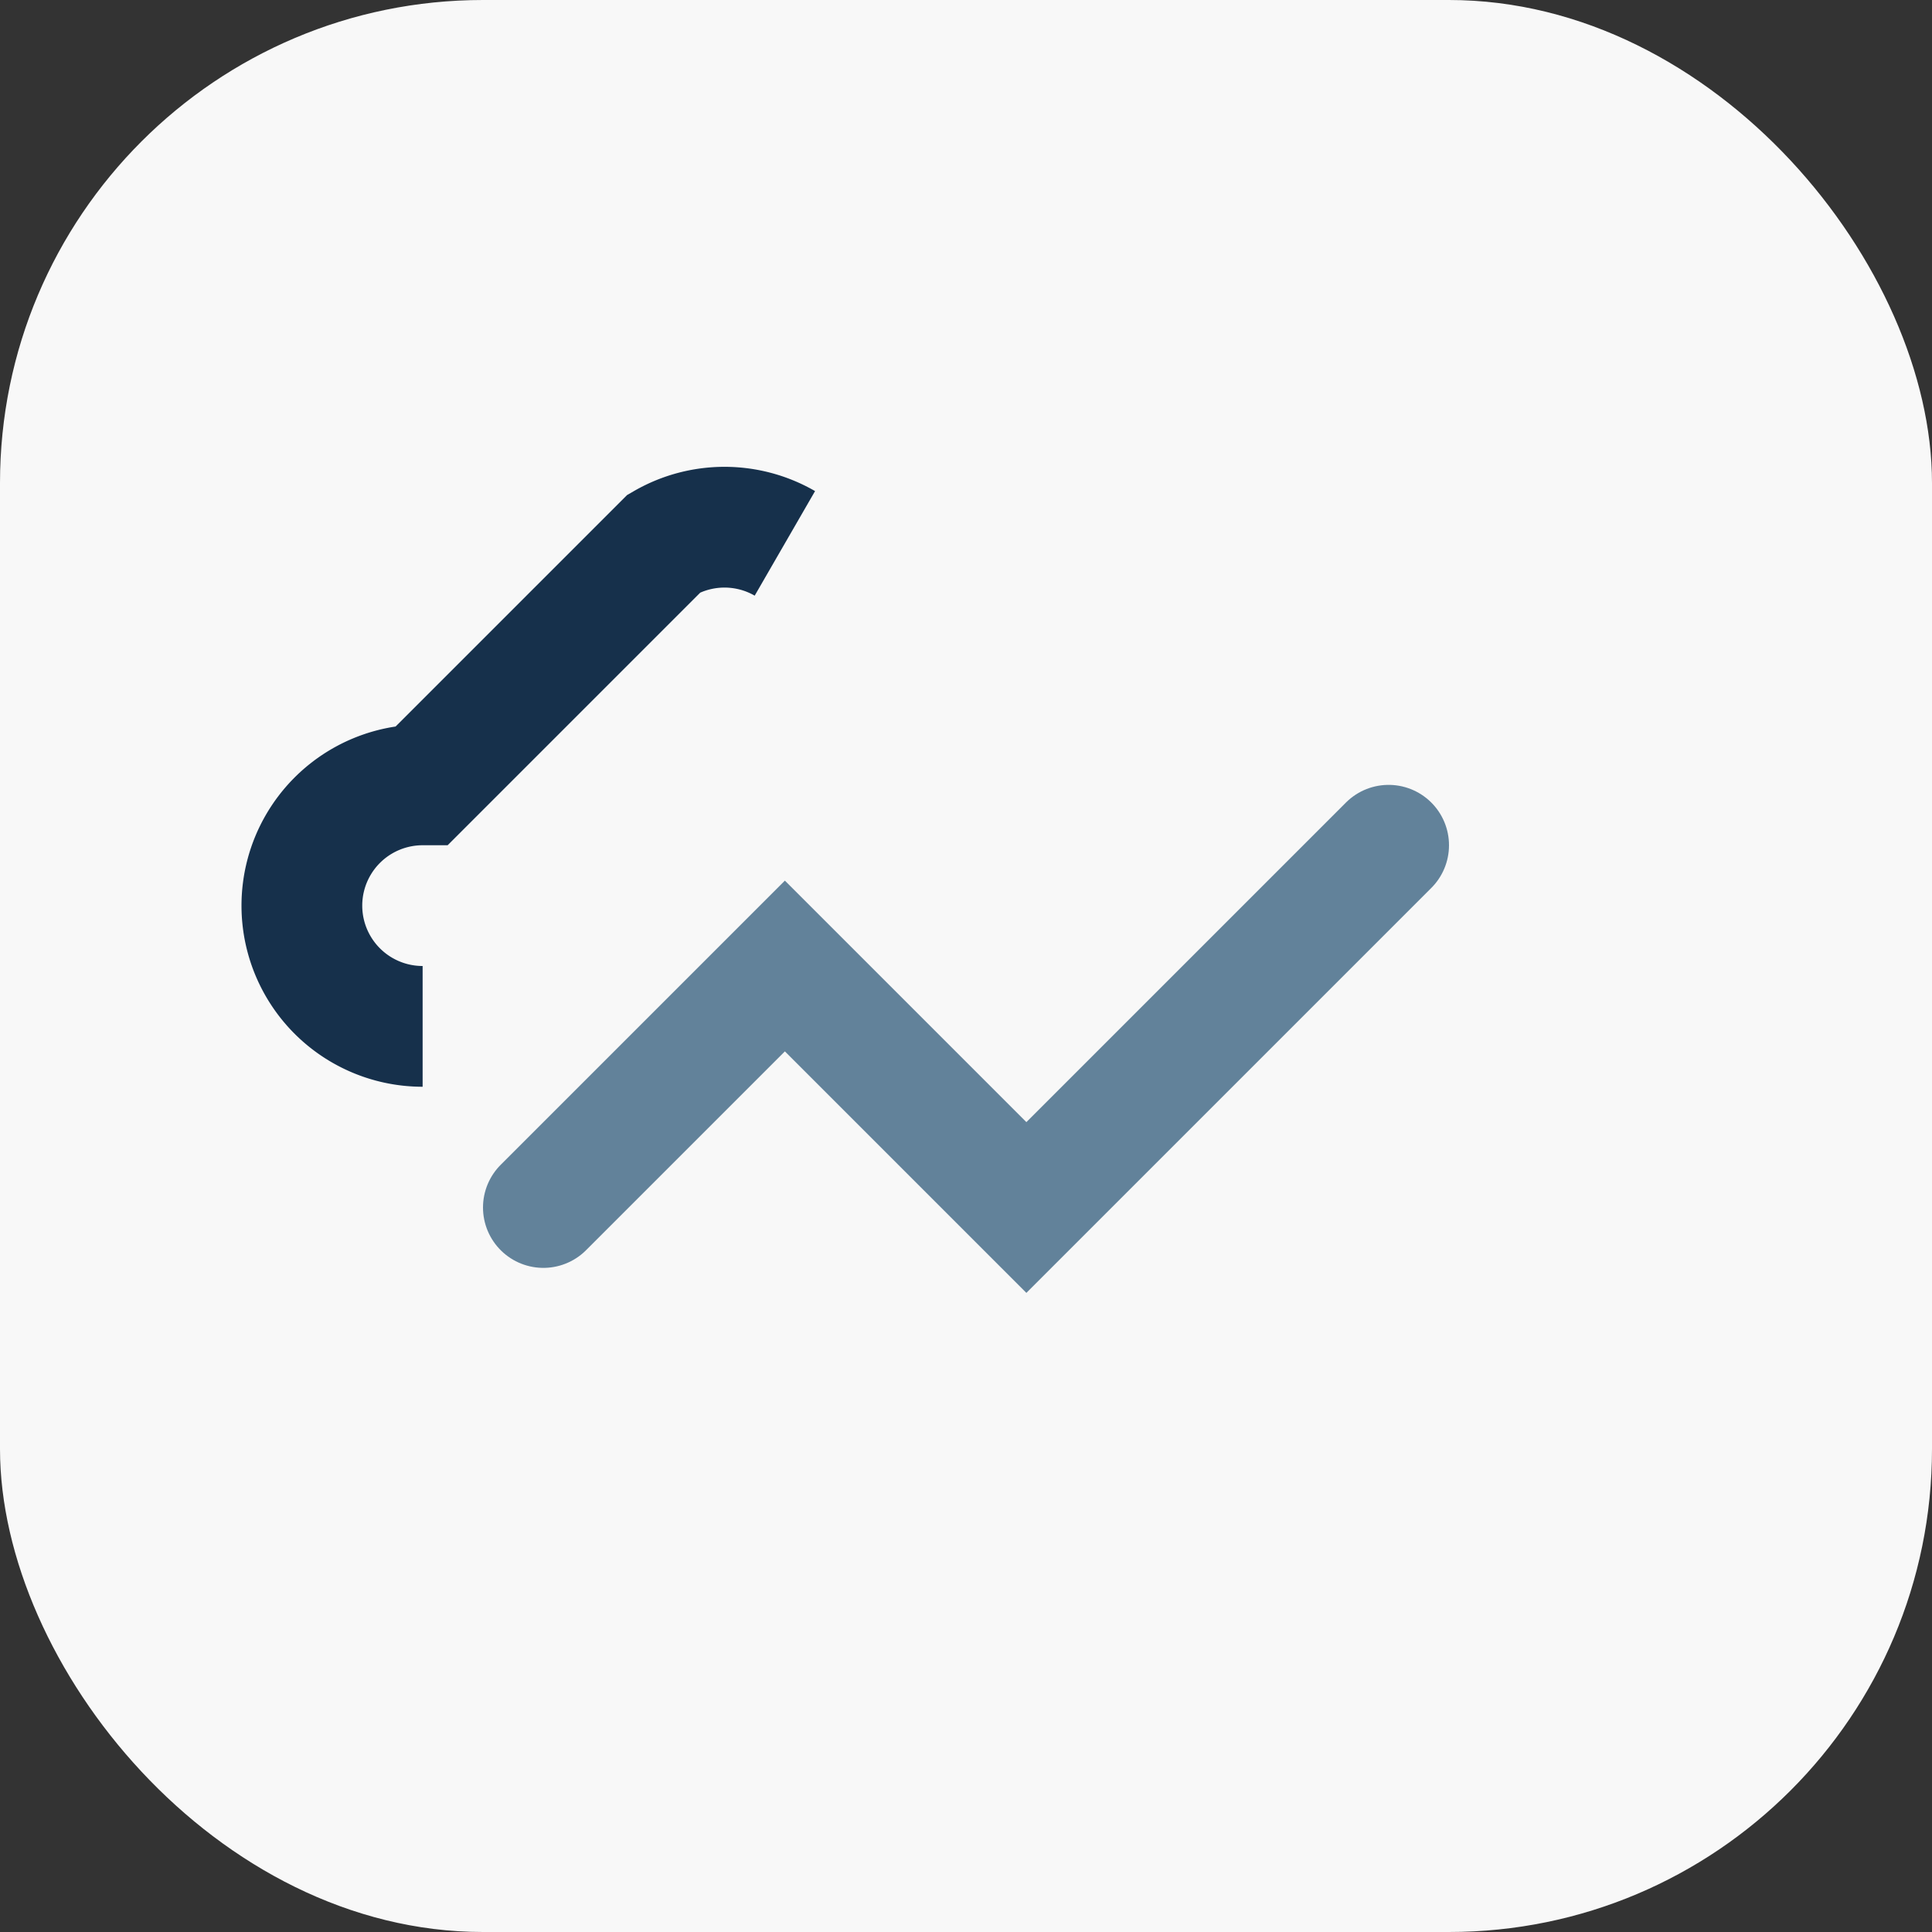
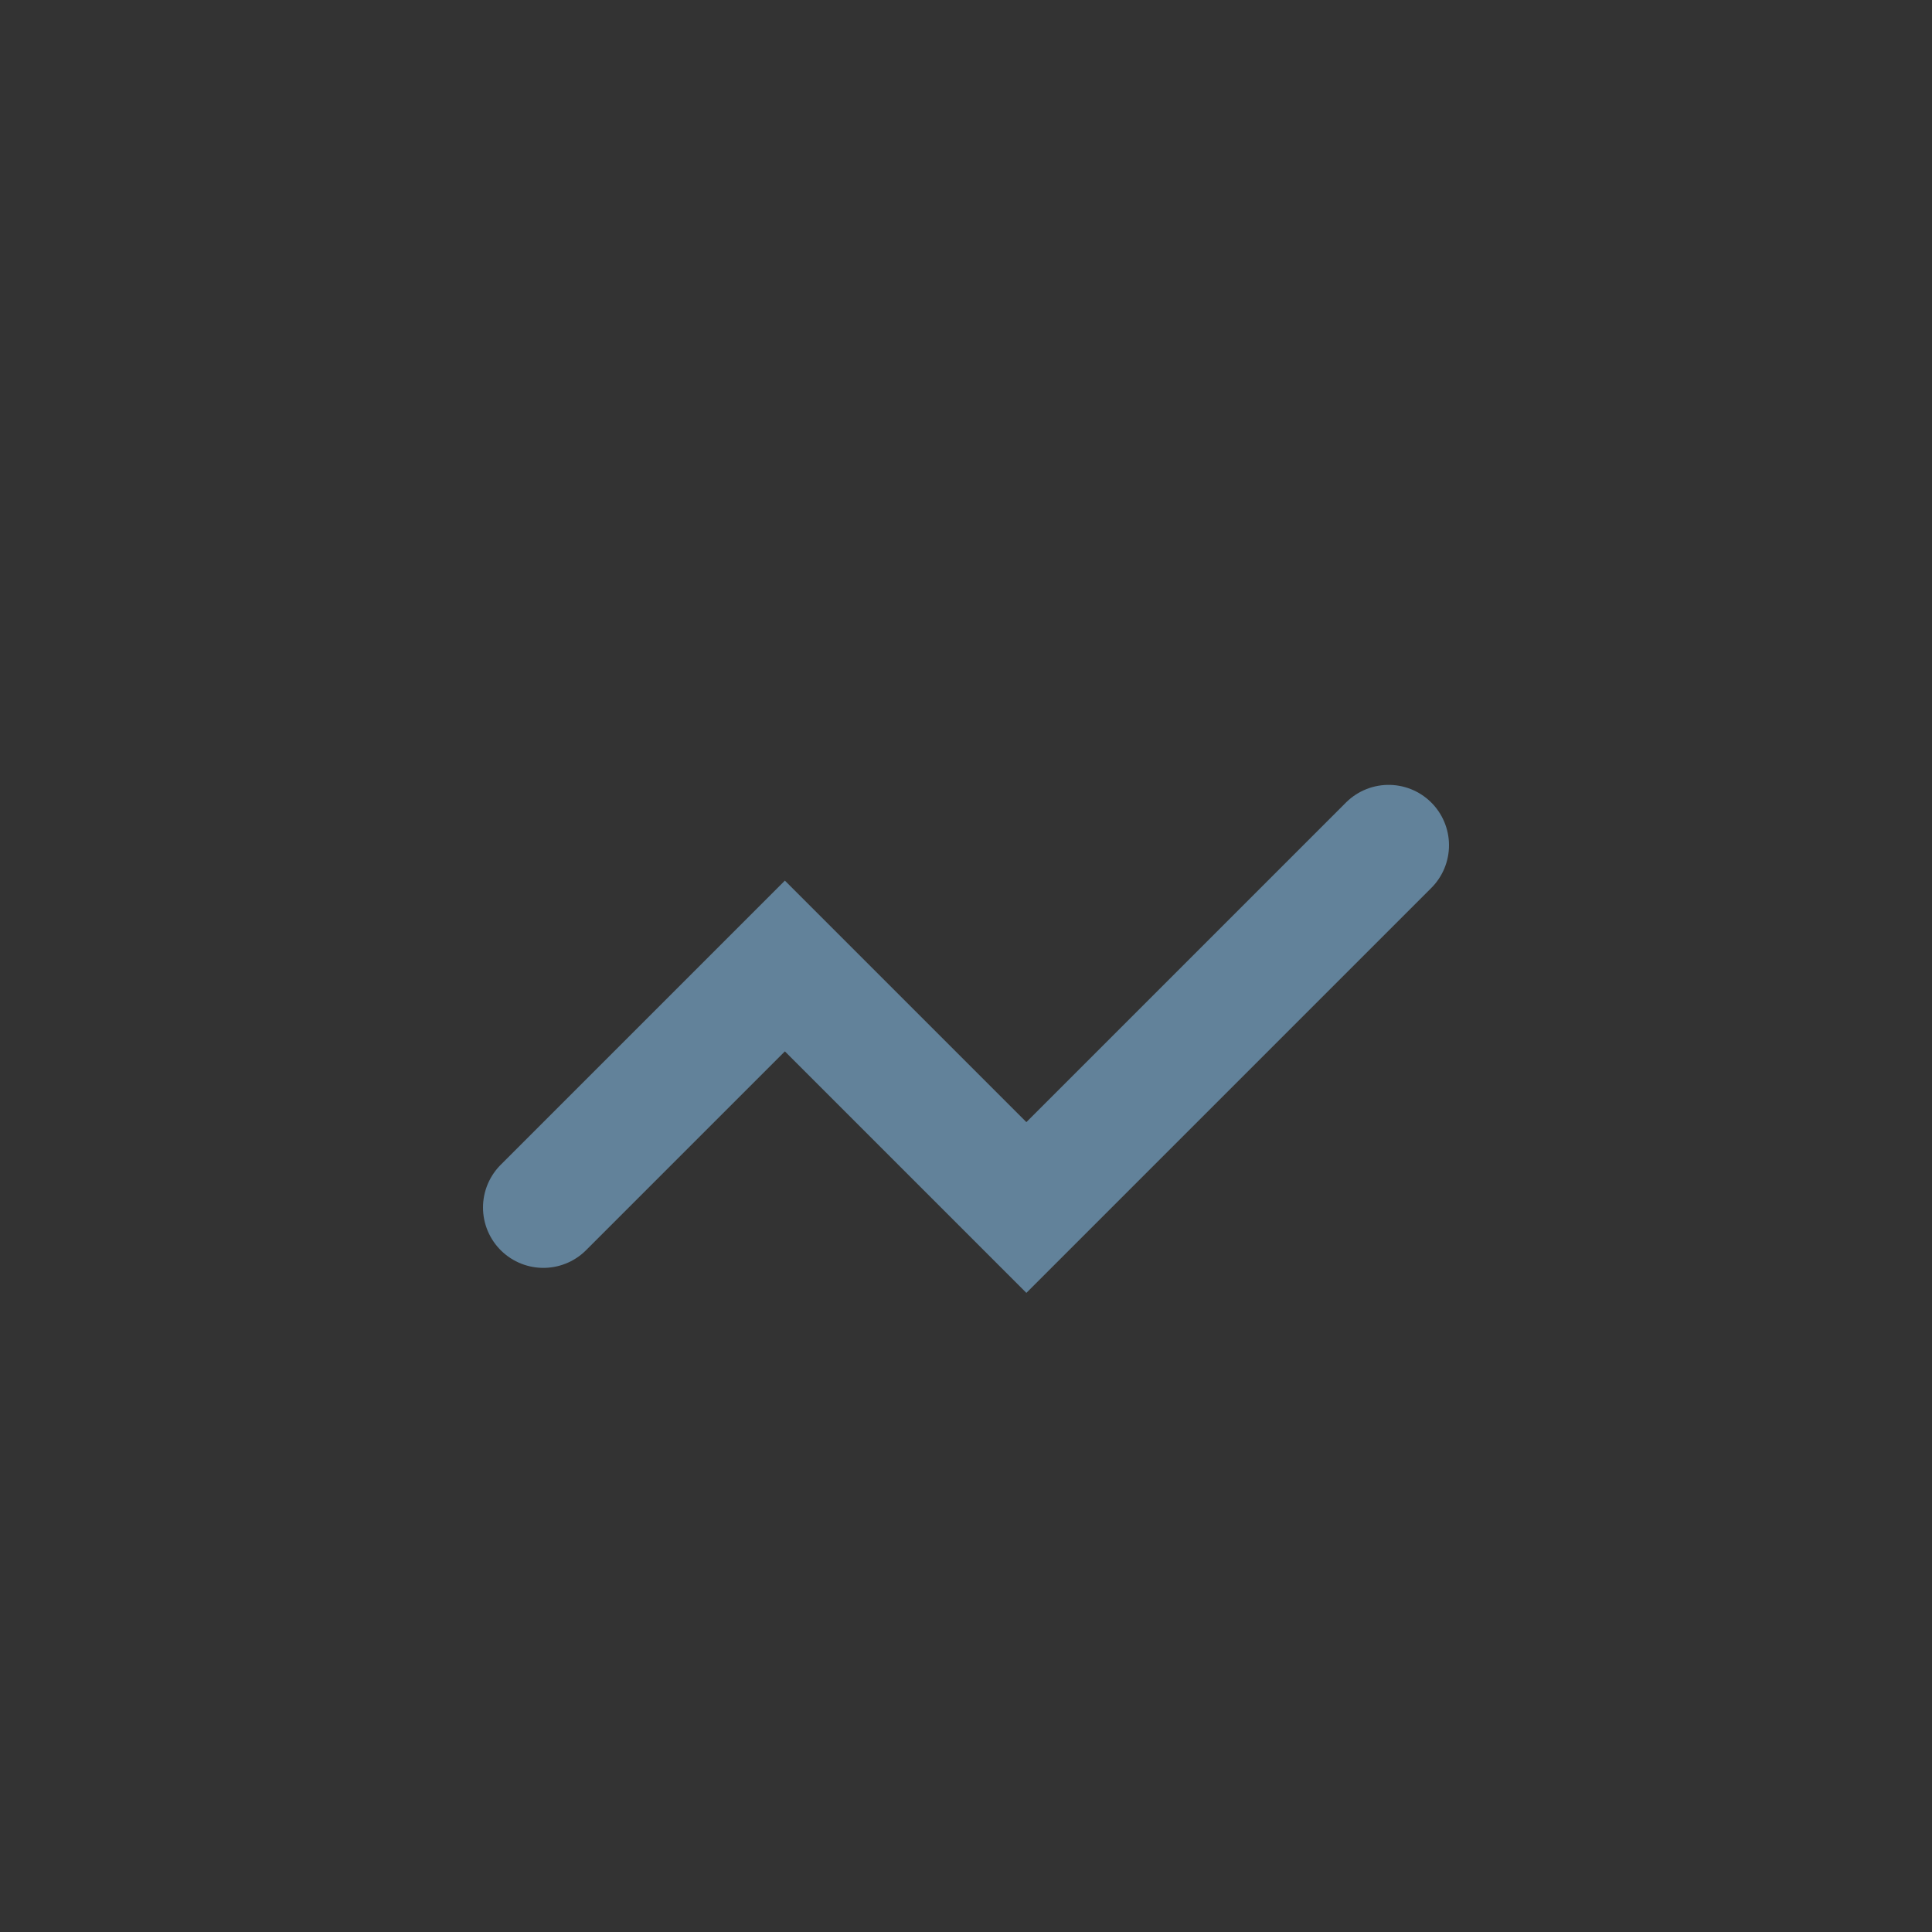
<svg xmlns="http://www.w3.org/2000/svg" width="32" height="32" viewBox="0 0 32 32">
  <rect x="0" y="0" width="32" height="32" fill="#333333" stroke="none" />
-   <rect width="32" height="32" rx="8" fill="#F8F8F8" />
  <path d="M9 20l4-4 4 4 6-6" fill="none" stroke="#62829A" stroke-width="2" stroke-linecap="round" />
-   <path d="M7 17a2 2 0 010-4l4-4a2 2 0 012 0" fill="none" stroke="#16304B" stroke-width="2" />
</svg>